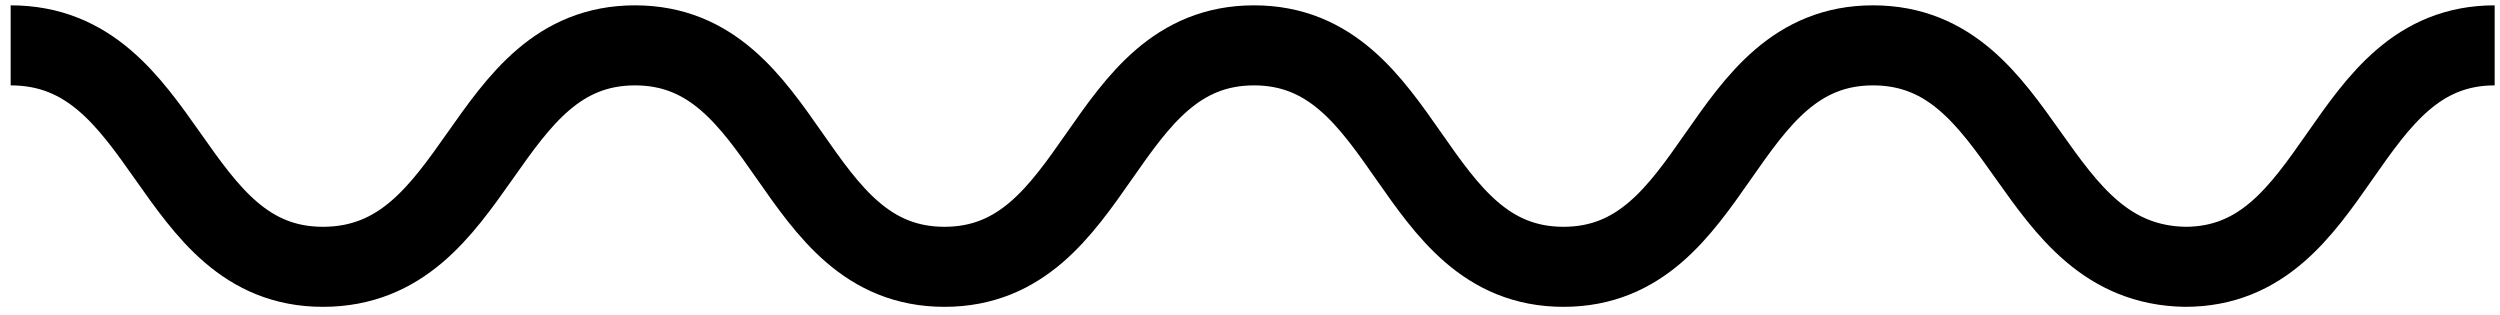
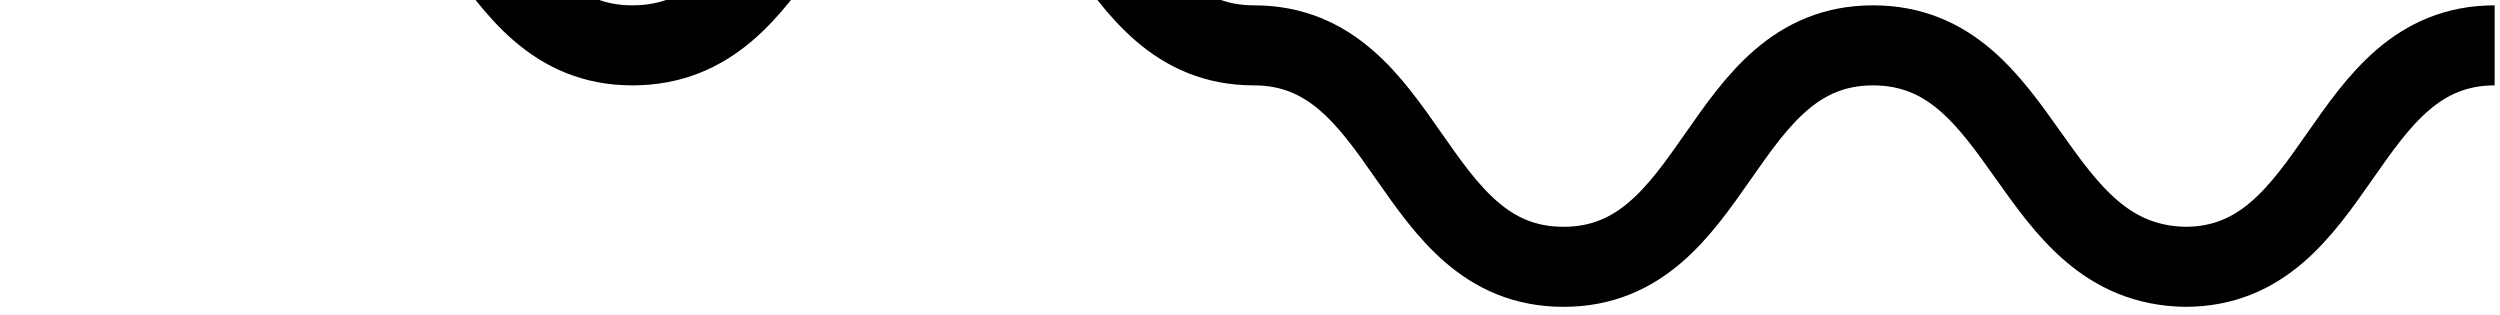
<svg xmlns="http://www.w3.org/2000/svg" version="1.1" id="Layer_1" x="0px" y="0px" viewBox="0 0 93.7 11.8" style="enable-background:new 0 0 93.7 11.8;" xml:space="preserve">
  <style type="text/css">
	.st0{fill:none;stroke:#000000;stroke-width:3;stroke-miterlimit:10;}
</style>
-   <path class="st0" d="M93.5,1.7c-5.8,0-5.8,8.3-11.6,8.3C76,9.9,76,1.7,70.2,1.7c-5.8,0-5.8,8.3-11.6,8.3c-5.8,0-5.8-8.3-11.6-8.3  c-5.8,0-5.8,8.3-11.6,8.3c-5.8,0-5.8-8.3-11.6-8.3c-5.8,0-5.8,8.3-11.7,8.3c-5.8,0-5.8-8.3-11.7-8.3" />
+   <path class="st0" d="M93.5,1.7c-5.8,0-5.8,8.3-11.6,8.3C76,9.9,76,1.7,70.2,1.7c-5.8,0-5.8,8.3-11.6,8.3c-5.8,0-5.8-8.3-11.6-8.3  c-5.8,0-5.8-8.3-11.6-8.3c-5.8,0-5.8,8.3-11.7,8.3c-5.8,0-5.8-8.3-11.7-8.3" />
</svg>